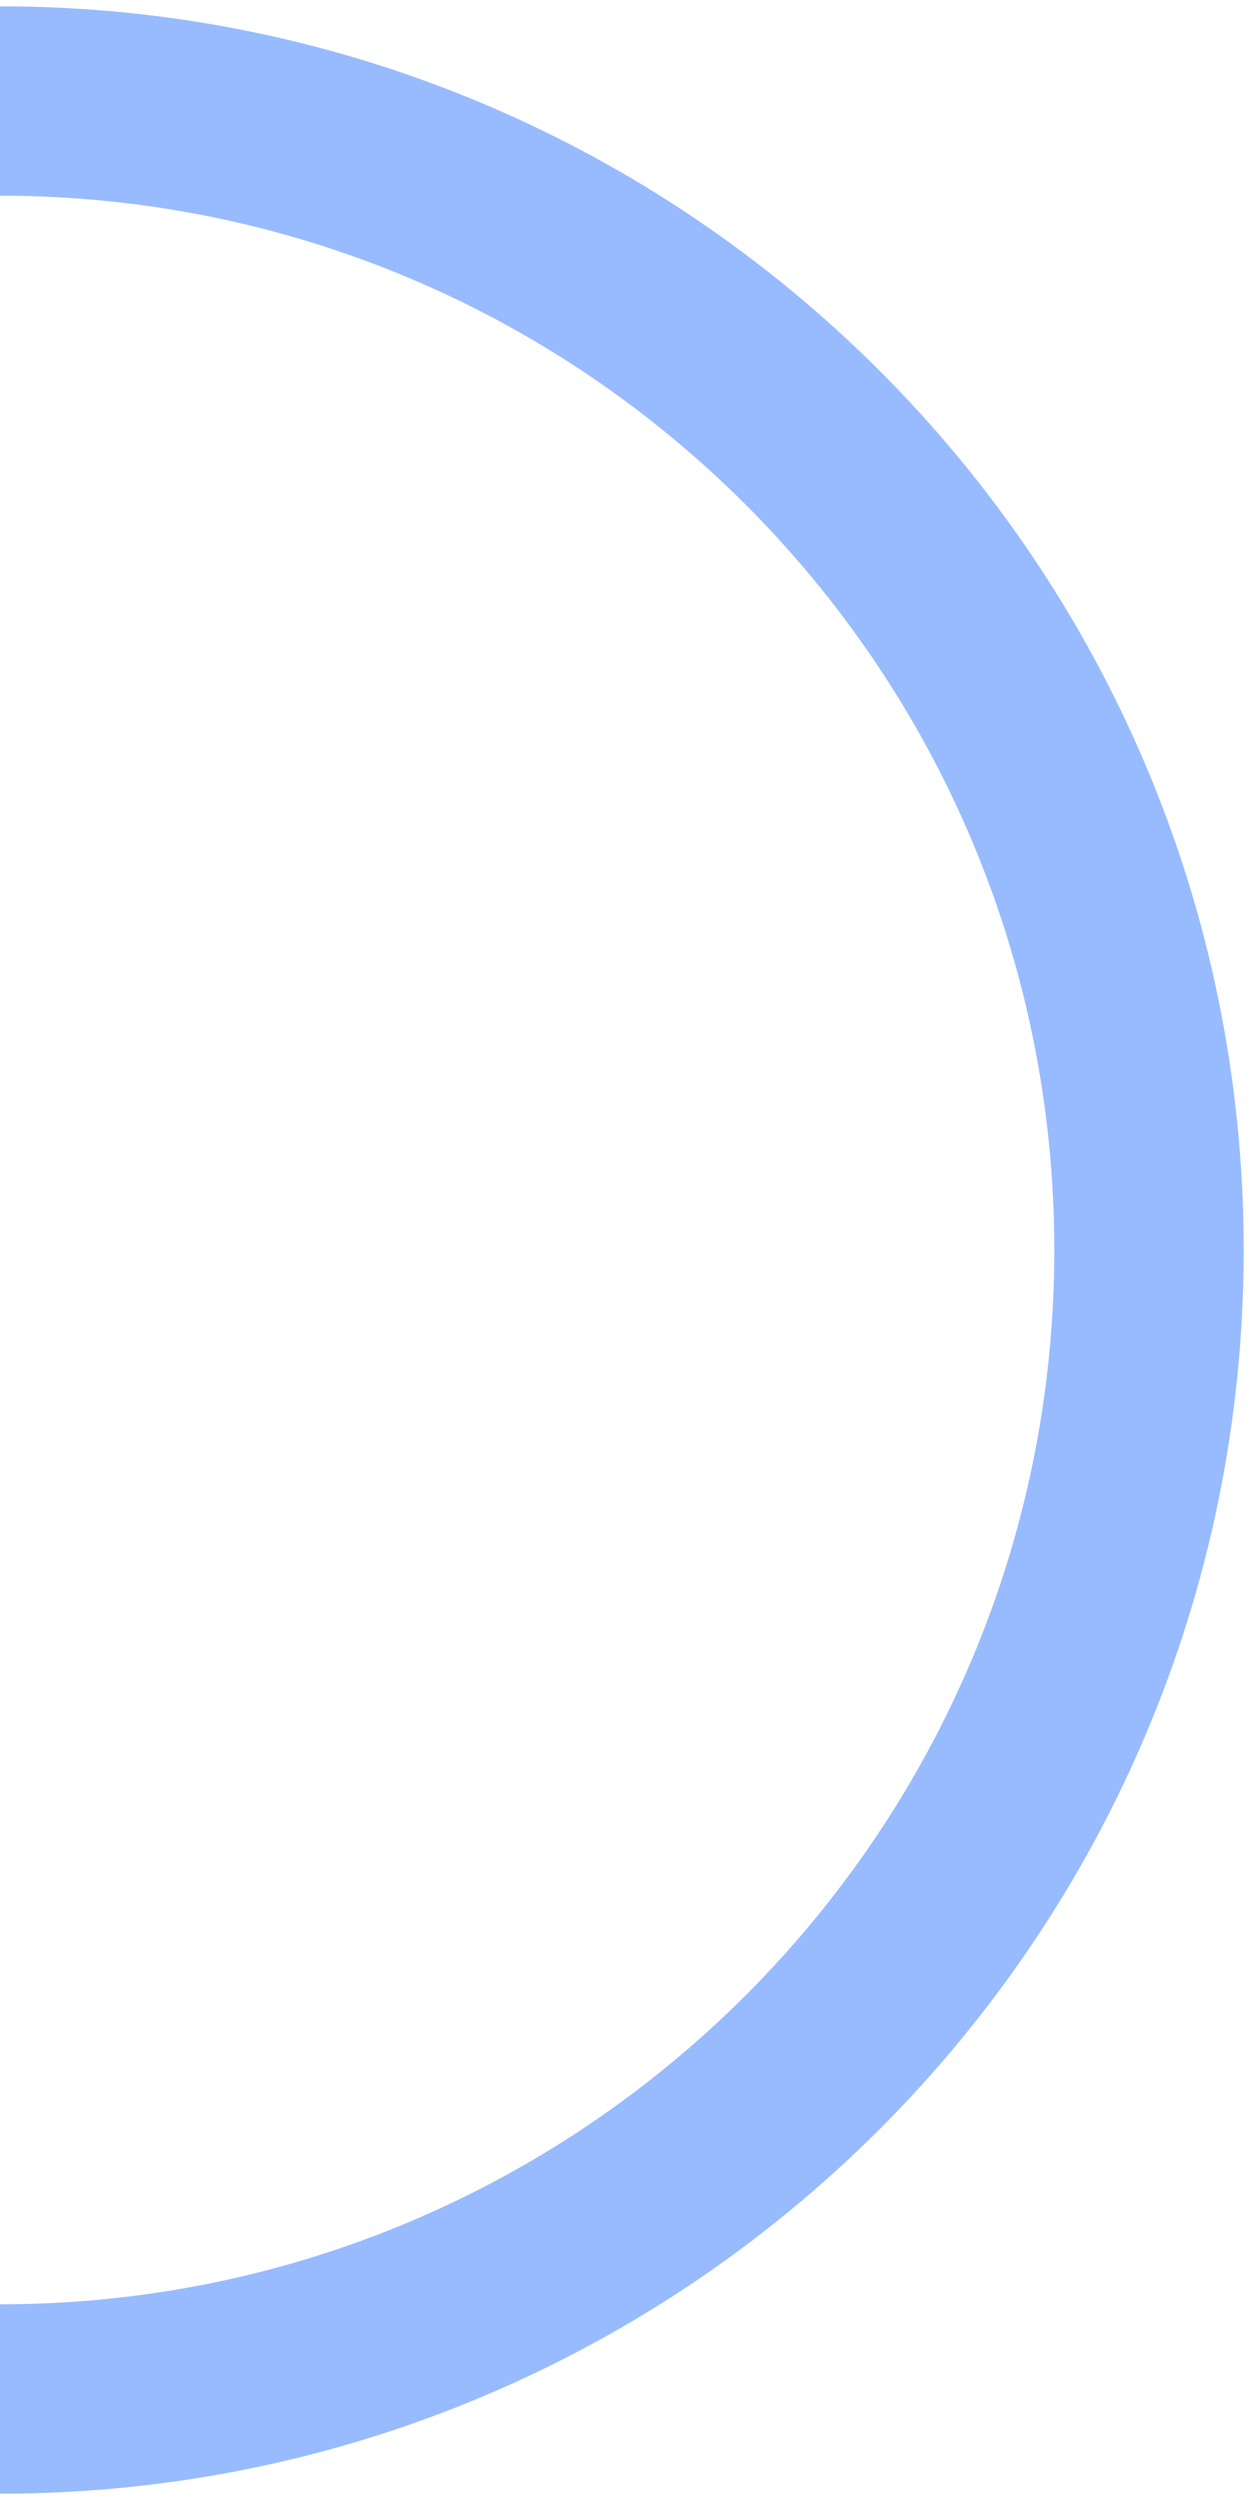
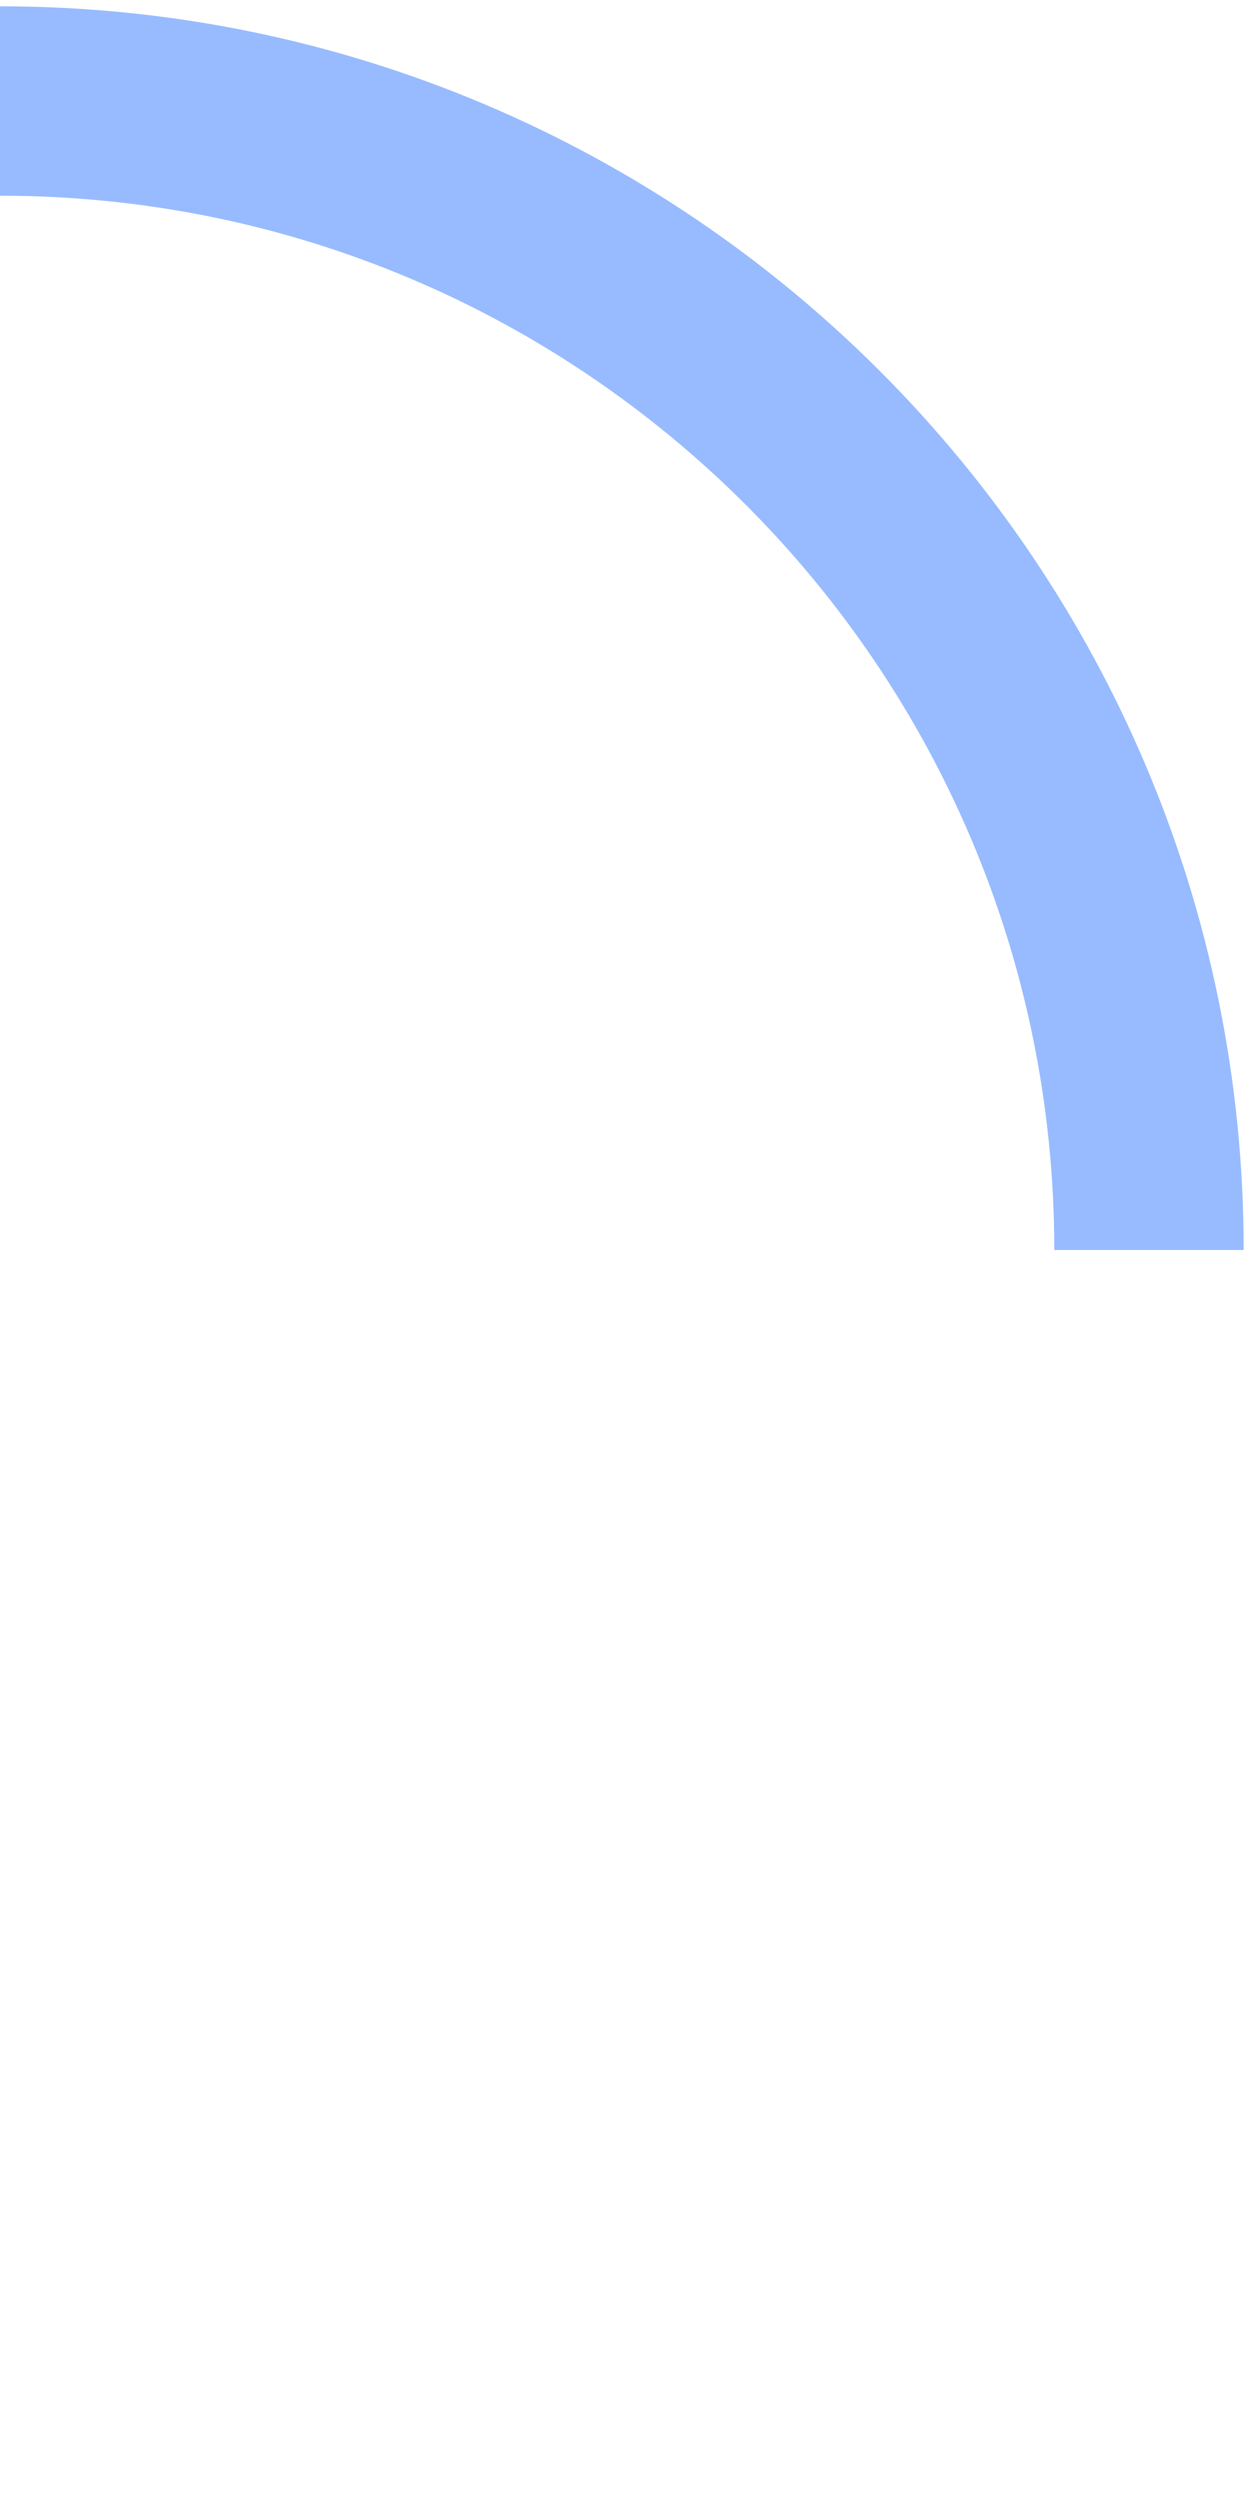
<svg xmlns="http://www.w3.org/2000/svg" width="99" height="198" viewBox="0 0 99 198" fill="none">
-   <path d="M1.84888e-05 8C50.258 8 91 48.742 91 99C91 149.258 50.258 190 2.5779e-06 190" stroke="#97BBFE" stroke-width="15" />
+   <path d="M1.84888e-05 8C50.258 8 91 48.742 91 99" stroke="#97BBFE" stroke-width="15" />
</svg>